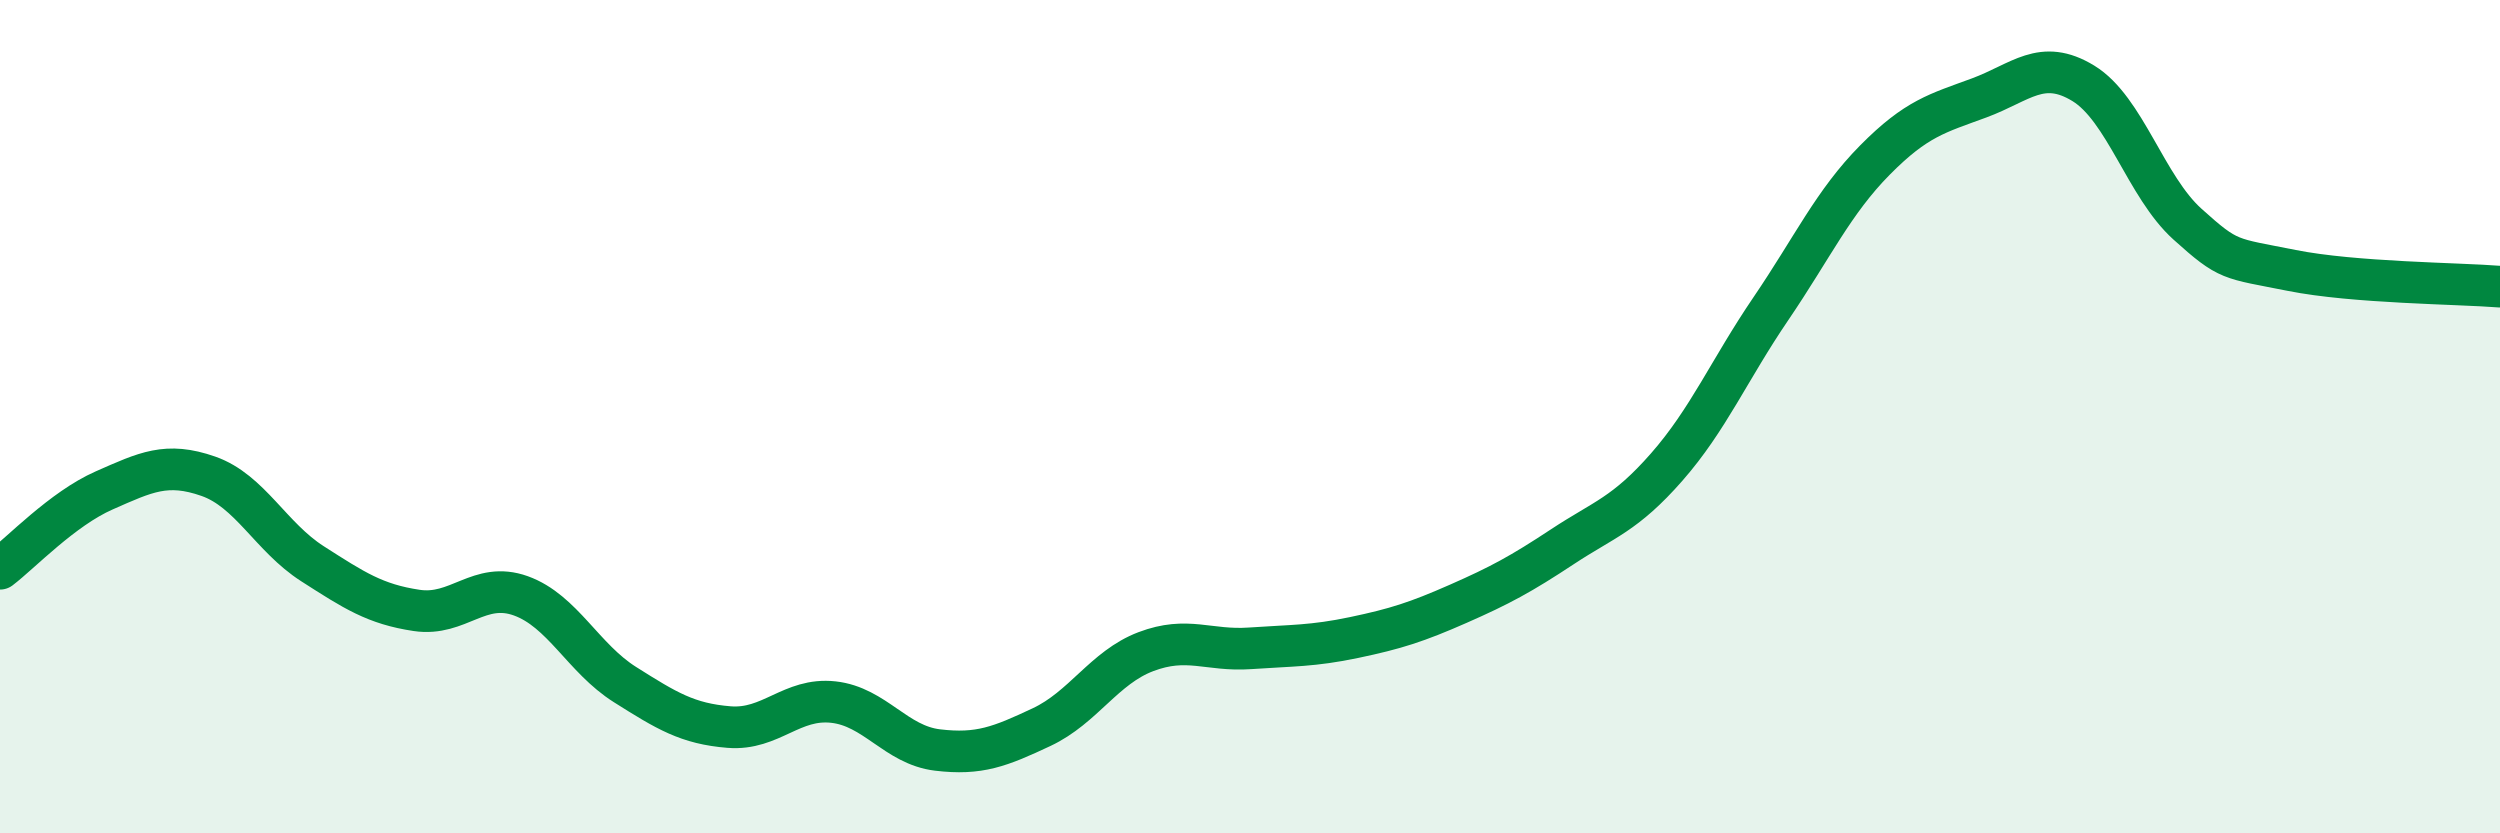
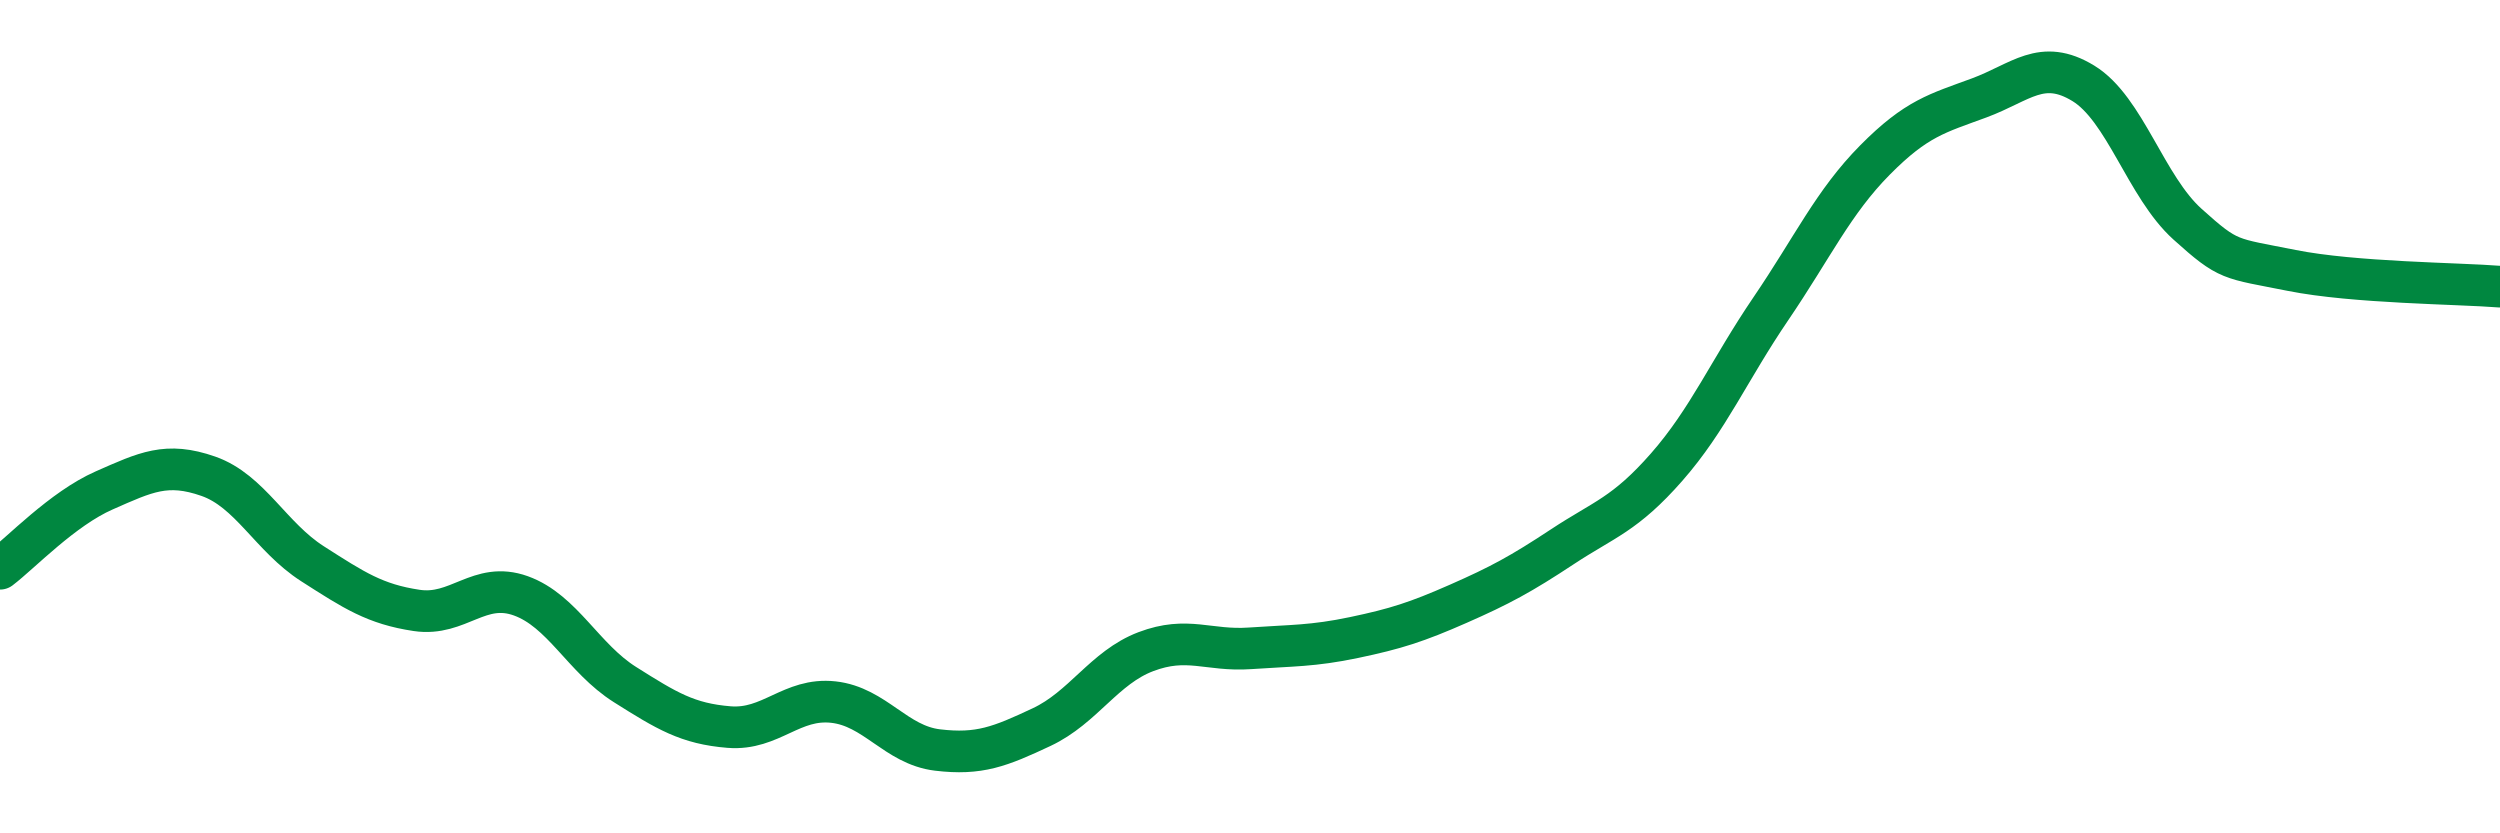
<svg xmlns="http://www.w3.org/2000/svg" width="60" height="20" viewBox="0 0 60 20">
-   <path d="M 0,13.65 C 0.5,13.27 1.5,12.21 2.5,11.77 C 3.5,11.33 4,11.08 5,11.43 C 6,11.78 6.5,12.89 7.5,13.53 C 8.5,14.17 9,14.5 10,14.65 C 11,14.8 11.5,13.94 12.5,14.3 C 13.5,14.66 14,15.8 15,16.43 C 16,17.06 16.5,17.37 17.5,17.45 C 18.5,17.53 19,16.74 20,16.85 C 21,16.96 21.5,17.88 22.5,18 C 23.5,18.12 24,17.92 25,17.45 C 26,16.98 26.5,16.02 27.5,15.64 C 28.5,15.26 29,15.63 30,15.56 C 31,15.49 31.5,15.51 32.5,15.3 C 33.5,15.09 34,14.93 35,14.49 C 36,14.05 36.5,13.78 37.5,13.12 C 38.5,12.46 39,12.35 40,11.21 C 41,10.07 41.5,8.88 42.5,7.41 C 43.5,5.94 44,4.85 45,3.84 C 46,2.83 46.5,2.72 47.5,2.35 C 48.5,1.98 49,1.39 50,2 C 51,2.61 51.5,4.48 52.5,5.38 C 53.5,6.28 53.5,6.19 55,6.49 C 56.5,6.79 59,6.8 60,6.88L60 20L0 20Z" fill="#008740" opacity="0.1" stroke-linecap="round" stroke-linejoin="round" />
  <path d="M 0,13.65 C 0.5,13.27 1.5,12.21 2.5,11.77 C 3.5,11.33 4,11.08 5,11.43 C 6,11.78 6.5,12.89 7.5,13.53 C 8.5,14.17 9,14.5 10,14.65 C 11,14.8 11.5,13.94 12.5,14.3 C 13.5,14.66 14,15.8 15,16.43 C 16,17.06 16.5,17.37 17.5,17.45 C 18.5,17.53 19,16.74 20,16.85 C 21,16.96 21.5,17.88 22.5,18 C 23.5,18.12 24,17.92 25,17.45 C 26,16.98 26.5,16.02 27.5,15.64 C 28.5,15.26 29,15.63 30,15.56 C 31,15.49 31.5,15.51 32.5,15.3 C 33.5,15.09 34,14.93 35,14.49 C 36,14.05 36.5,13.78 37.5,13.12 C 38.5,12.46 39,12.35 40,11.21 C 41,10.07 41.5,8.88 42.5,7.41 C 43.5,5.94 44,4.85 45,3.84 C 46,2.83 46.5,2.72 47.5,2.35 C 48.5,1.98 49,1.39 50,2 C 51,2.61 51.5,4.48 52.5,5.38 C 53.5,6.28 53.5,6.19 55,6.49 C 56.5,6.79 59,6.8 60,6.88" stroke="#008740" stroke-width="1" fill="none" stroke-linecap="round" stroke-linejoin="round" />
</svg>